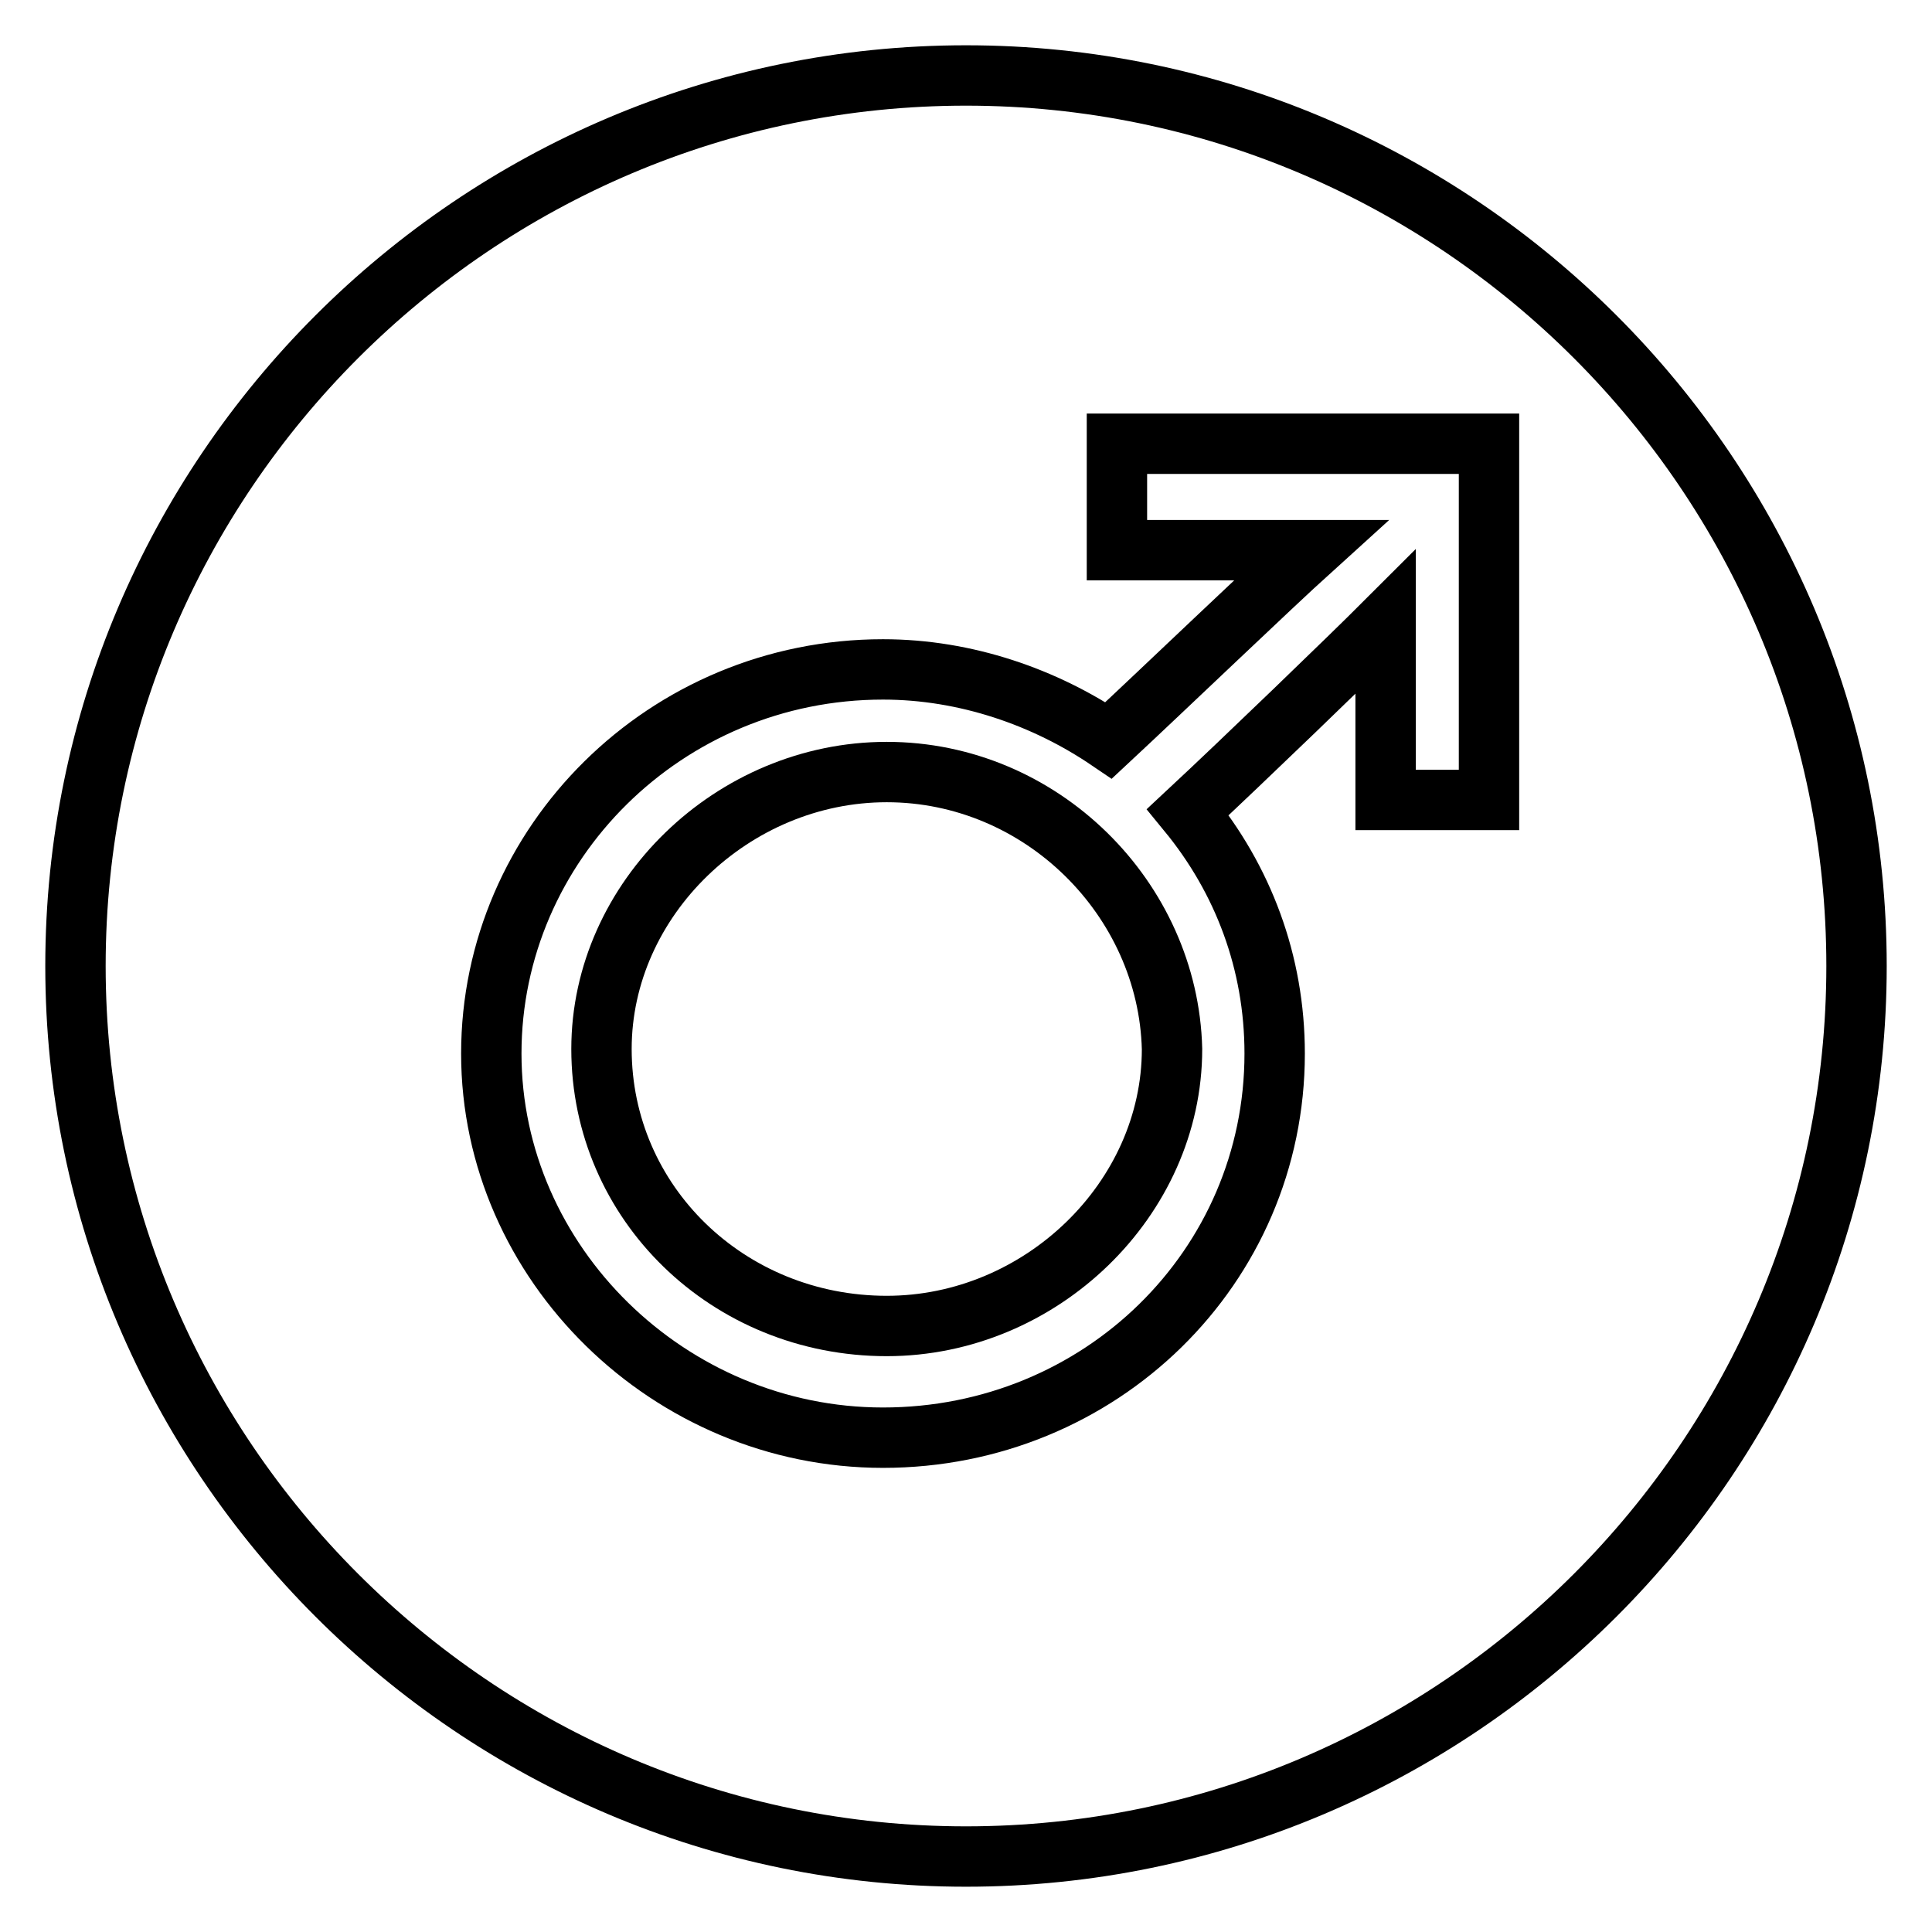
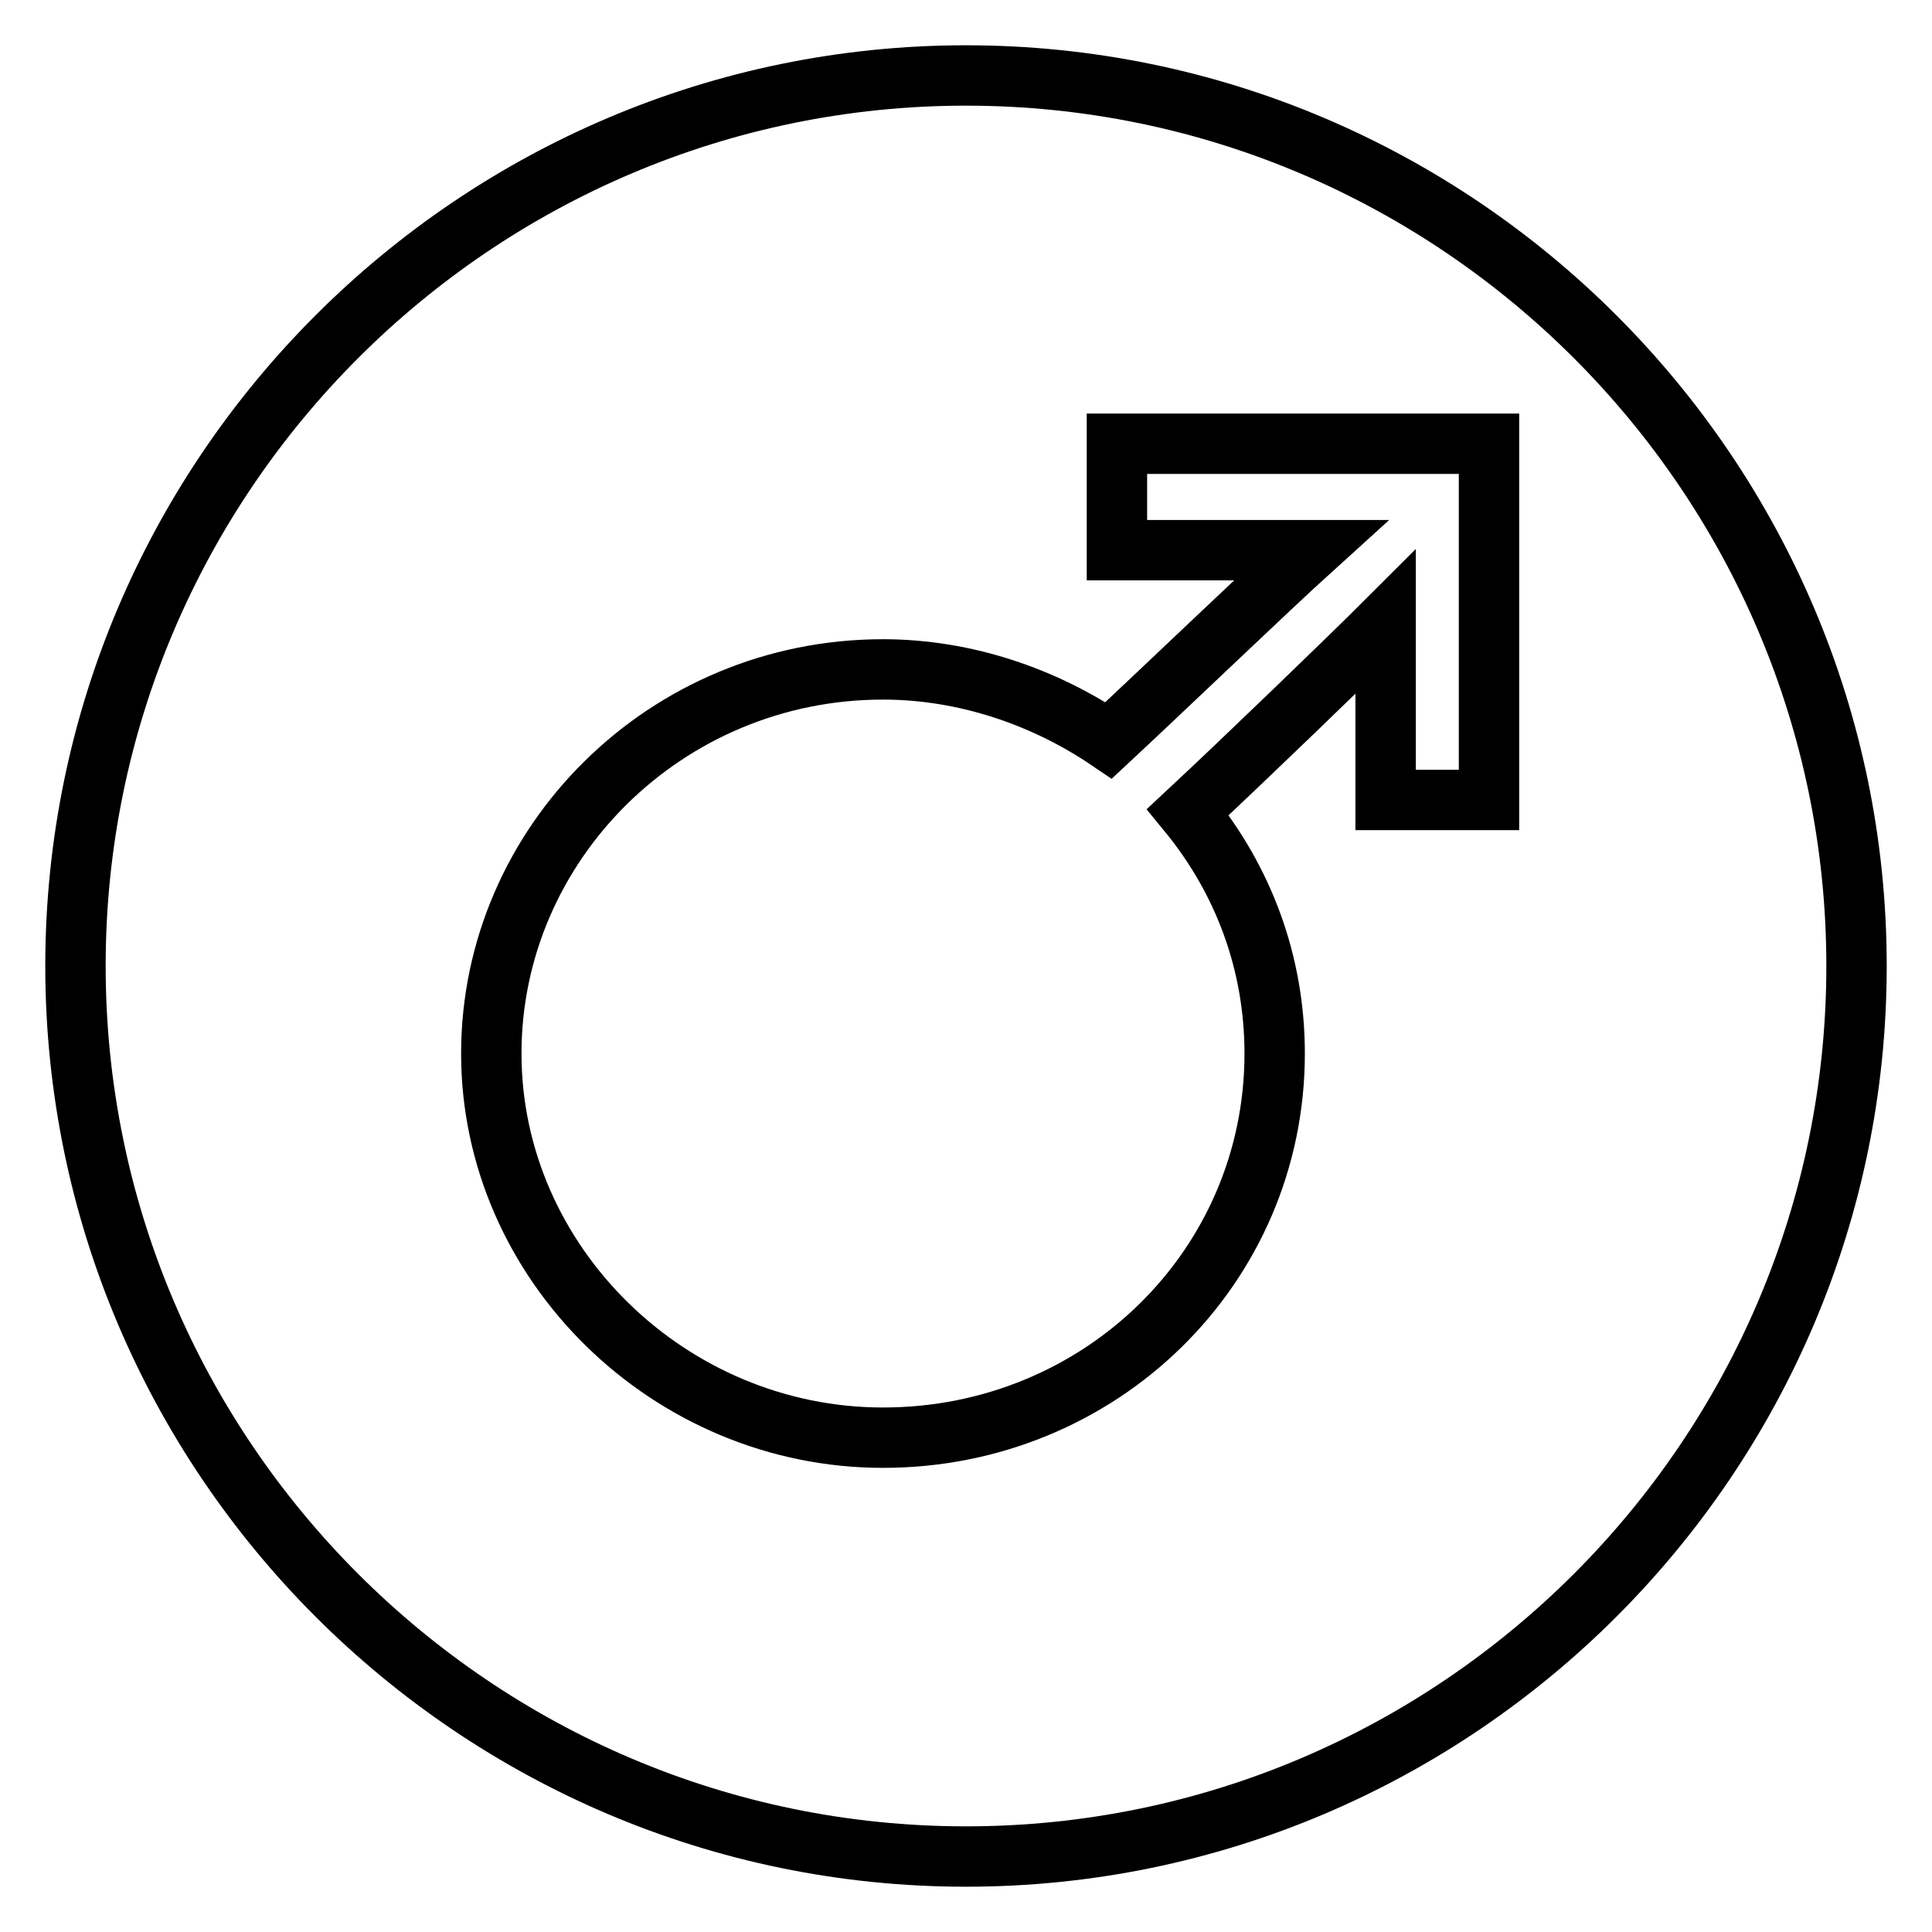
<svg xmlns="http://www.w3.org/2000/svg" version="1.1" x="0px" y="0px" viewBox="0 0 256 256" enable-background="new 0 0 256 256" xml:space="preserve">
  <g>
    <g>
      <path stroke-width="8" fill-opacity="0" stroke="#000000" d="M128,10C63,10,10,63,10,128c0,65,53,118,118,118c65,0,118-53,118-118C246,63,193,10,128,10z M197.2,106h-13.6c0,0,0-16.8,0-23.6c-4.7,4.7-18.9,18.4-26.2,25.2c7.3,8.9,11.5,19.9,11.5,32c0,28.3-23.1,50.9-51.9,50.9c-28.3,0-51.9-23.1-51.9-50.9c0-27.8,23.1-50.9,51.9-50.9c11,0,21.5,3.7,29.9,9.4c7.3-6.8,21.5-20.4,26.8-25.2c-7.3,0-25.7,0-25.7,0V58.8h49.3V106z" />
-       <path stroke-width="8" fill-opacity="0" stroke="#000000" d="M117.5,102.3c-20.4,0-37.8,16.8-37.8,36.7c0,20.4,16.8,36.7,37.8,36.7c20.4,0,37.8-16.8,37.8-36.7C154.8,119.1,138,102.3,117.5,102.3z" />
    </g>
  </g>
</svg>